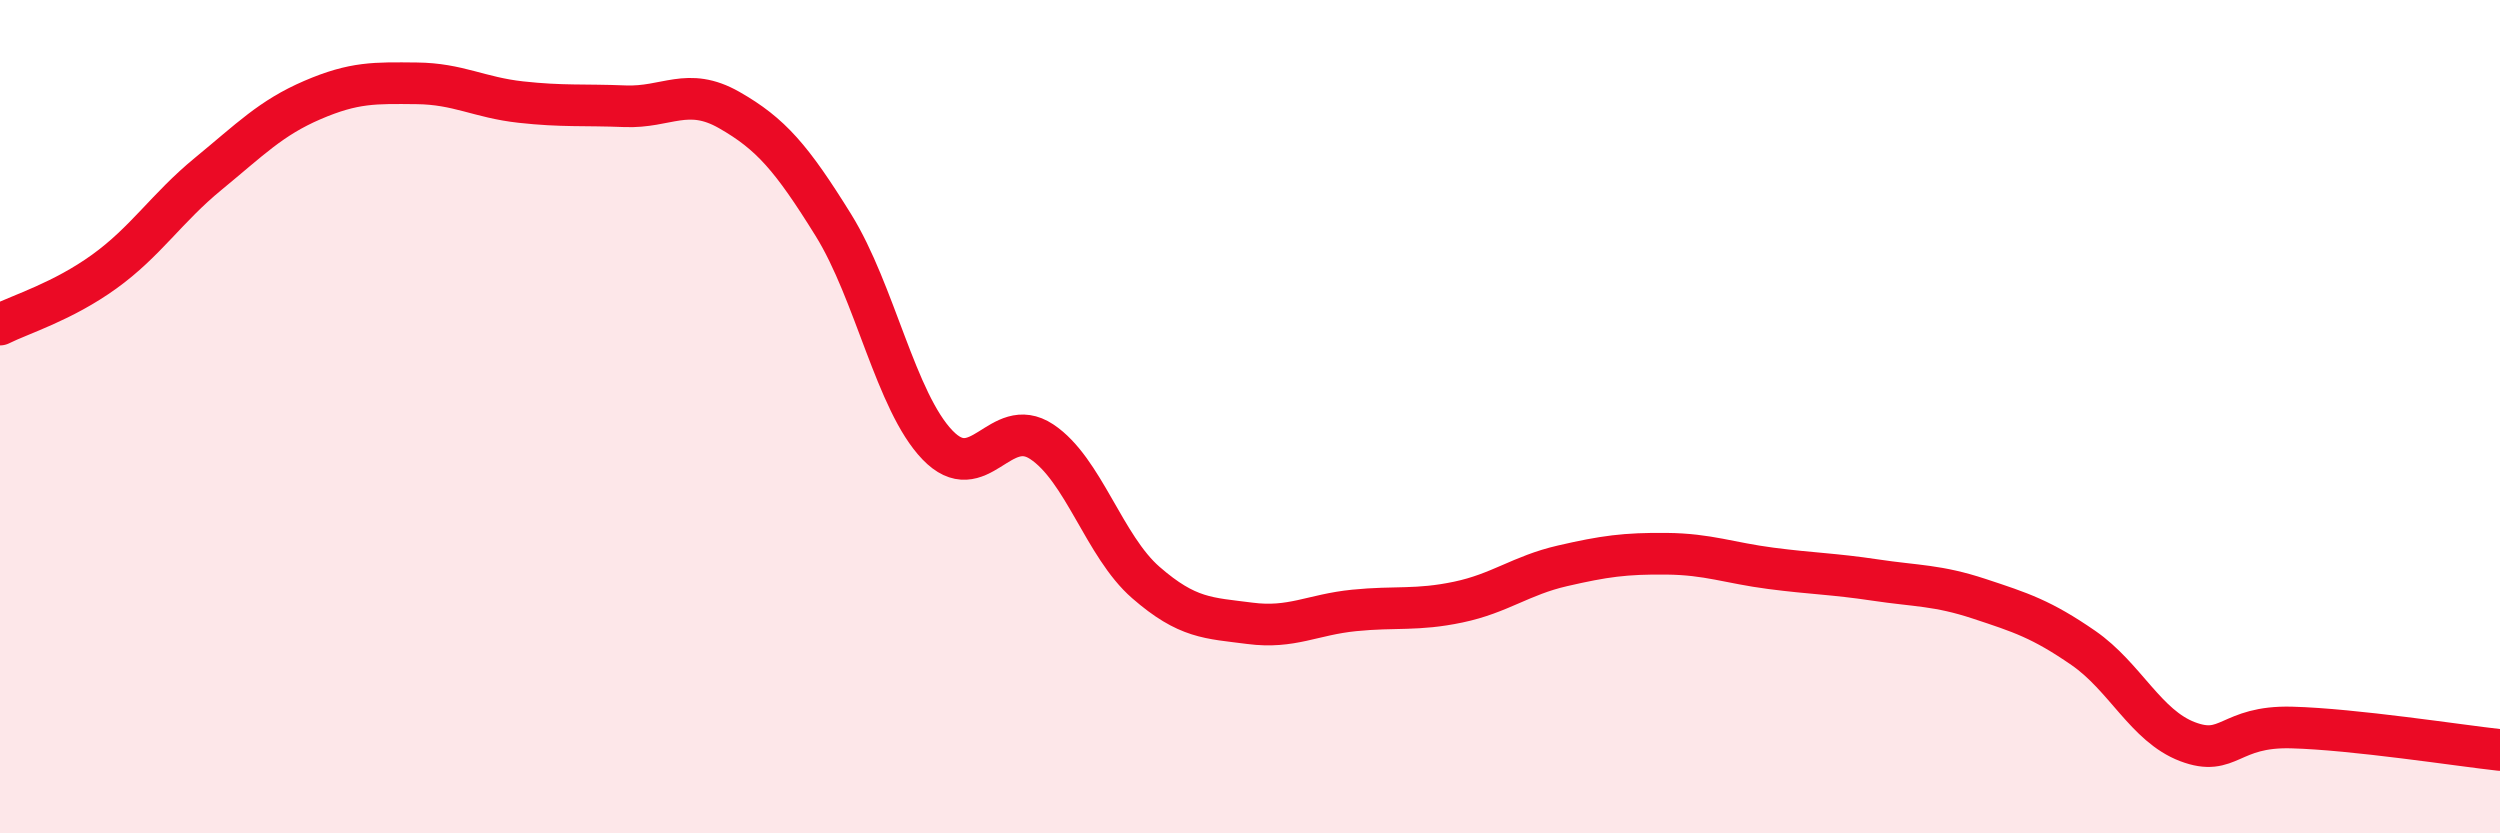
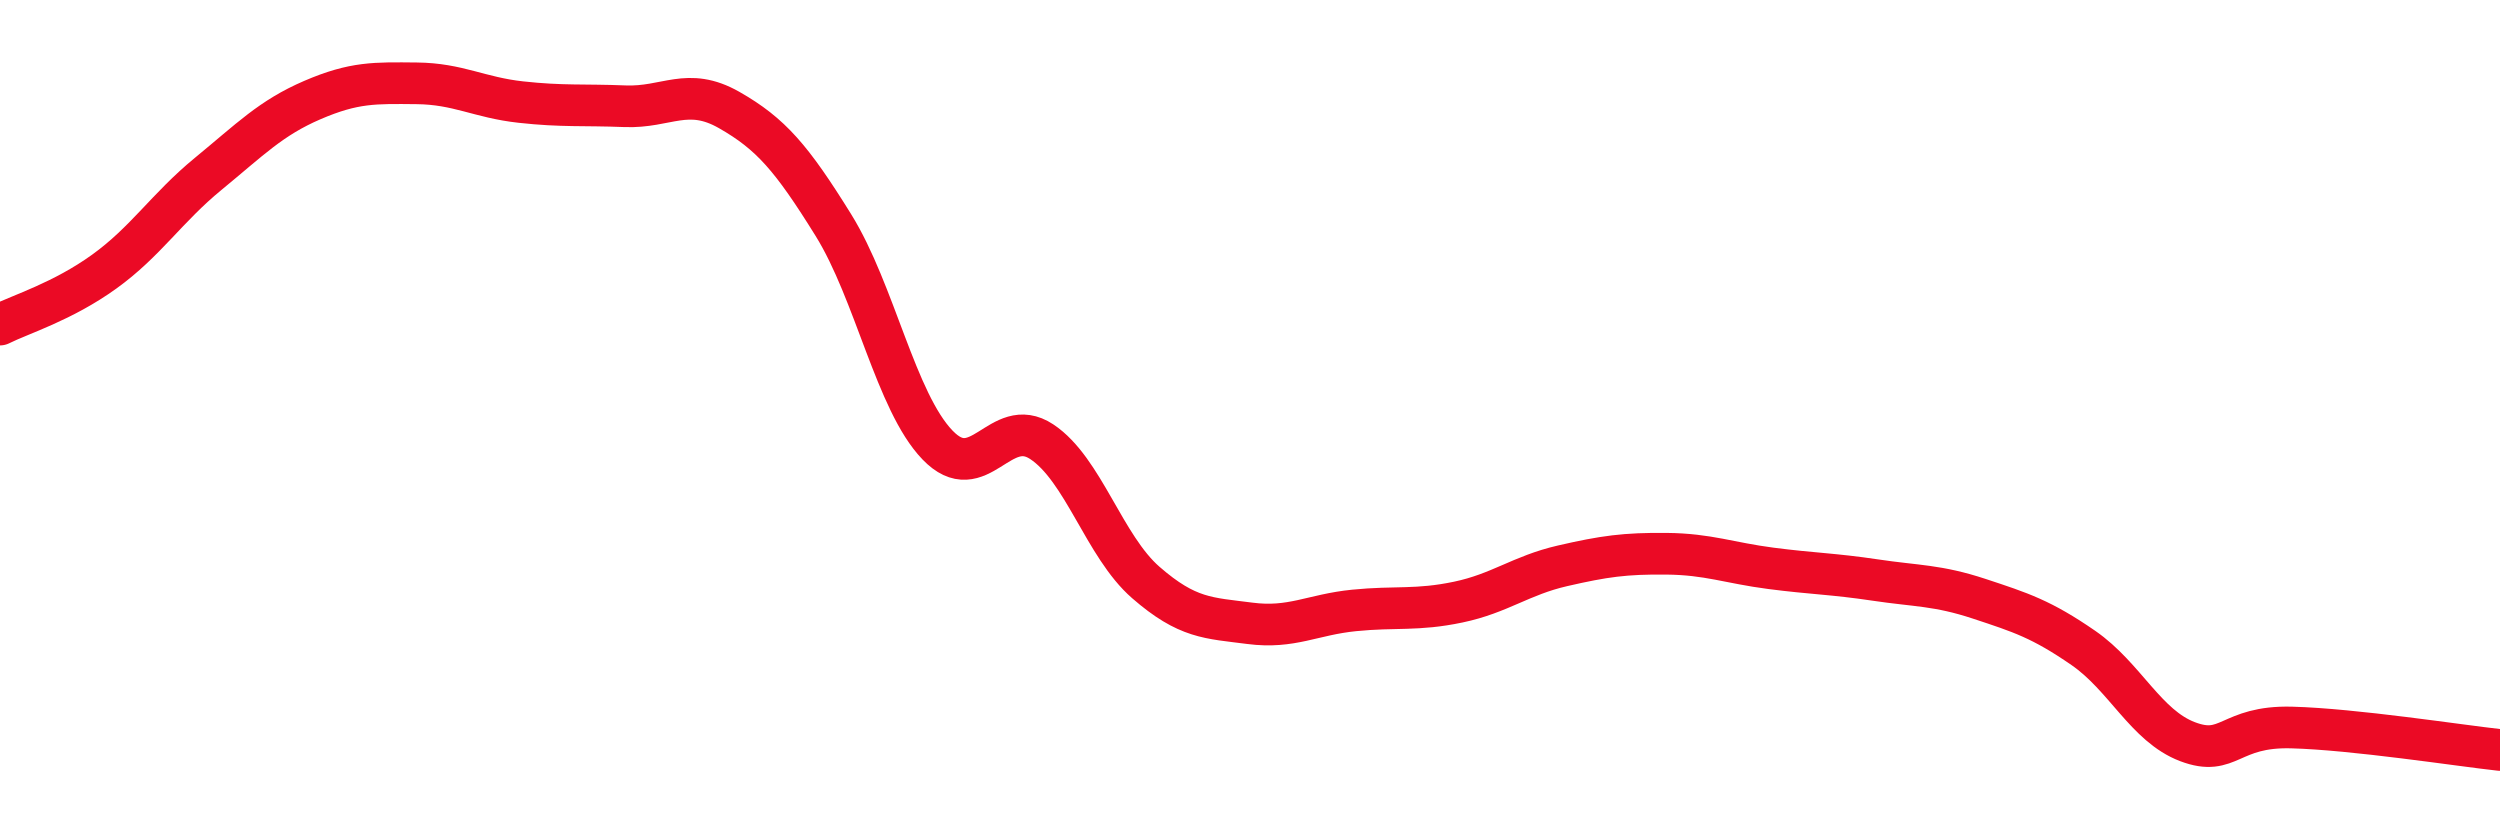
<svg xmlns="http://www.w3.org/2000/svg" width="60" height="20" viewBox="0 0 60 20">
-   <path d="M 0,7.79 C 0.5,7.54 1.5,7.24 2.5,6.52 C 3.5,5.8 4,4.99 5,4.17 C 6,3.35 6.5,2.83 7.5,2.4 C 8.5,1.97 9,1.99 10,2 C 11,2.01 11.5,2.34 12.5,2.45 C 13.5,2.56 14,2.51 15,2.55 C 16,2.59 16.5,2.07 17.5,2.64 C 18.5,3.21 19,3.79 20,5.4 C 21,7.01 21.5,9.64 22.5,10.68 C 23.5,11.72 24,9.94 25,10.6 C 26,11.26 26.5,13.11 27.5,13.98 C 28.5,14.85 29,14.83 30,14.96 C 31,15.09 31.5,14.75 32.5,14.65 C 33.5,14.55 34,14.66 35,14.45 C 36,14.24 36.5,13.81 37.5,13.58 C 38.5,13.35 39,13.28 40,13.29 C 41,13.3 41.5,13.51 42.5,13.64 C 43.5,13.77 44,13.77 45,13.92 C 46,14.07 46.5,14.04 47.5,14.37 C 48.5,14.7 49,14.86 50,15.55 C 51,16.24 51.5,17.42 52.5,17.8 C 53.5,18.18 53.5,17.42 55,17.46 C 56.5,17.5 59,17.89 60,18L60 20L0 20Z" fill="#EB0A25" opacity="0.1" stroke-linecap="round" stroke-linejoin="round" />
  <path d="M 0,7.79 C 0.5,7.54 1.5,7.24 2.5,6.52 C 3.5,5.8 4,4.99 5,4.17 C 6,3.35 6.5,2.83 7.5,2.4 C 8.5,1.97 9,1.99 10,2 C 11,2.01 11.5,2.34 12.5,2.45 C 13.5,2.56 14,2.51 15,2.55 C 16,2.59 16.5,2.07 17.5,2.64 C 18.5,3.21 19,3.79 20,5.4 C 21,7.01 21.5,9.64 22.5,10.68 C 23.5,11.72 24,9.94 25,10.6 C 26,11.26 26.5,13.11 27.5,13.98 C 28.5,14.85 29,14.83 30,14.96 C 31,15.09 31.5,14.75 32.5,14.65 C 33.5,14.55 34,14.66 35,14.45 C 36,14.24 36.5,13.81 37.5,13.58 C 38.5,13.35 39,13.28 40,13.29 C 41,13.3 41.5,13.51 42.5,13.64 C 43.5,13.77 44,13.77 45,13.92 C 46,14.07 46.5,14.04 47.5,14.37 C 48.5,14.7 49,14.86 50,15.55 C 51,16.24 51.5,17.42 52.5,17.8 C 53.5,18.18 53.5,17.42 55,17.46 C 56.5,17.5 59,17.89 60,18" stroke="#EB0A25" stroke-width="1" fill="none" stroke-linecap="round" stroke-linejoin="round" />
</svg>